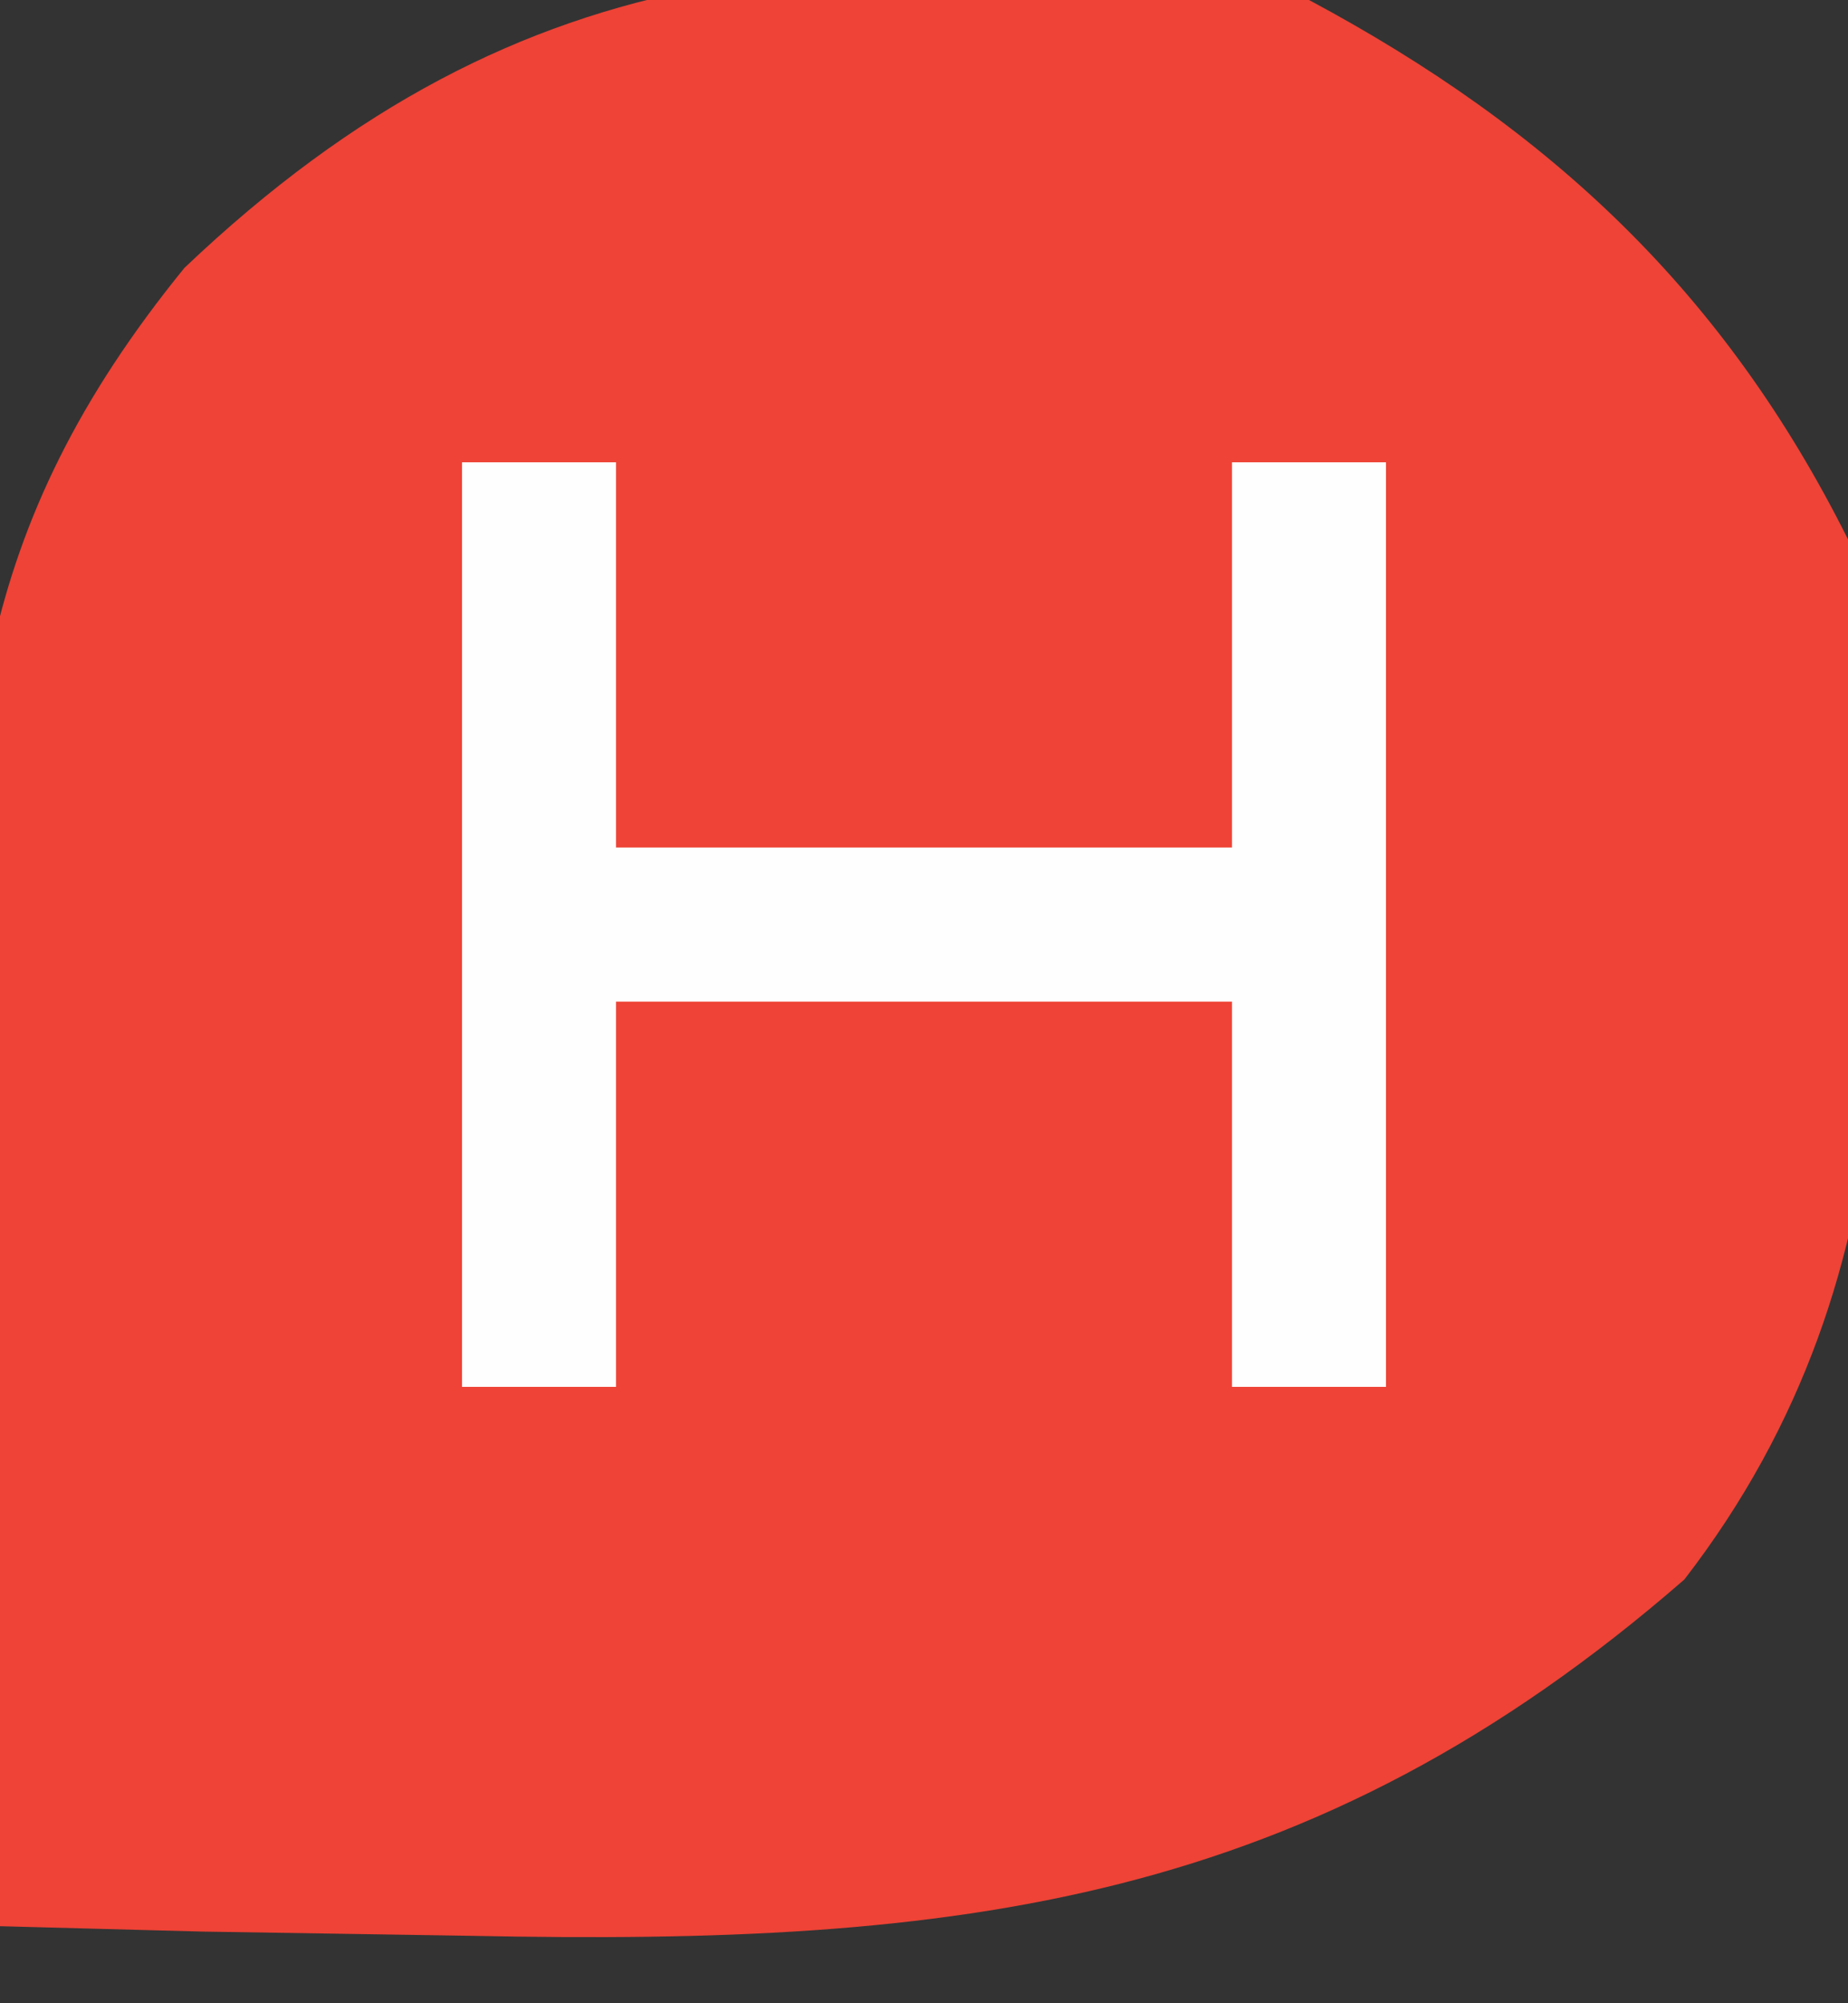
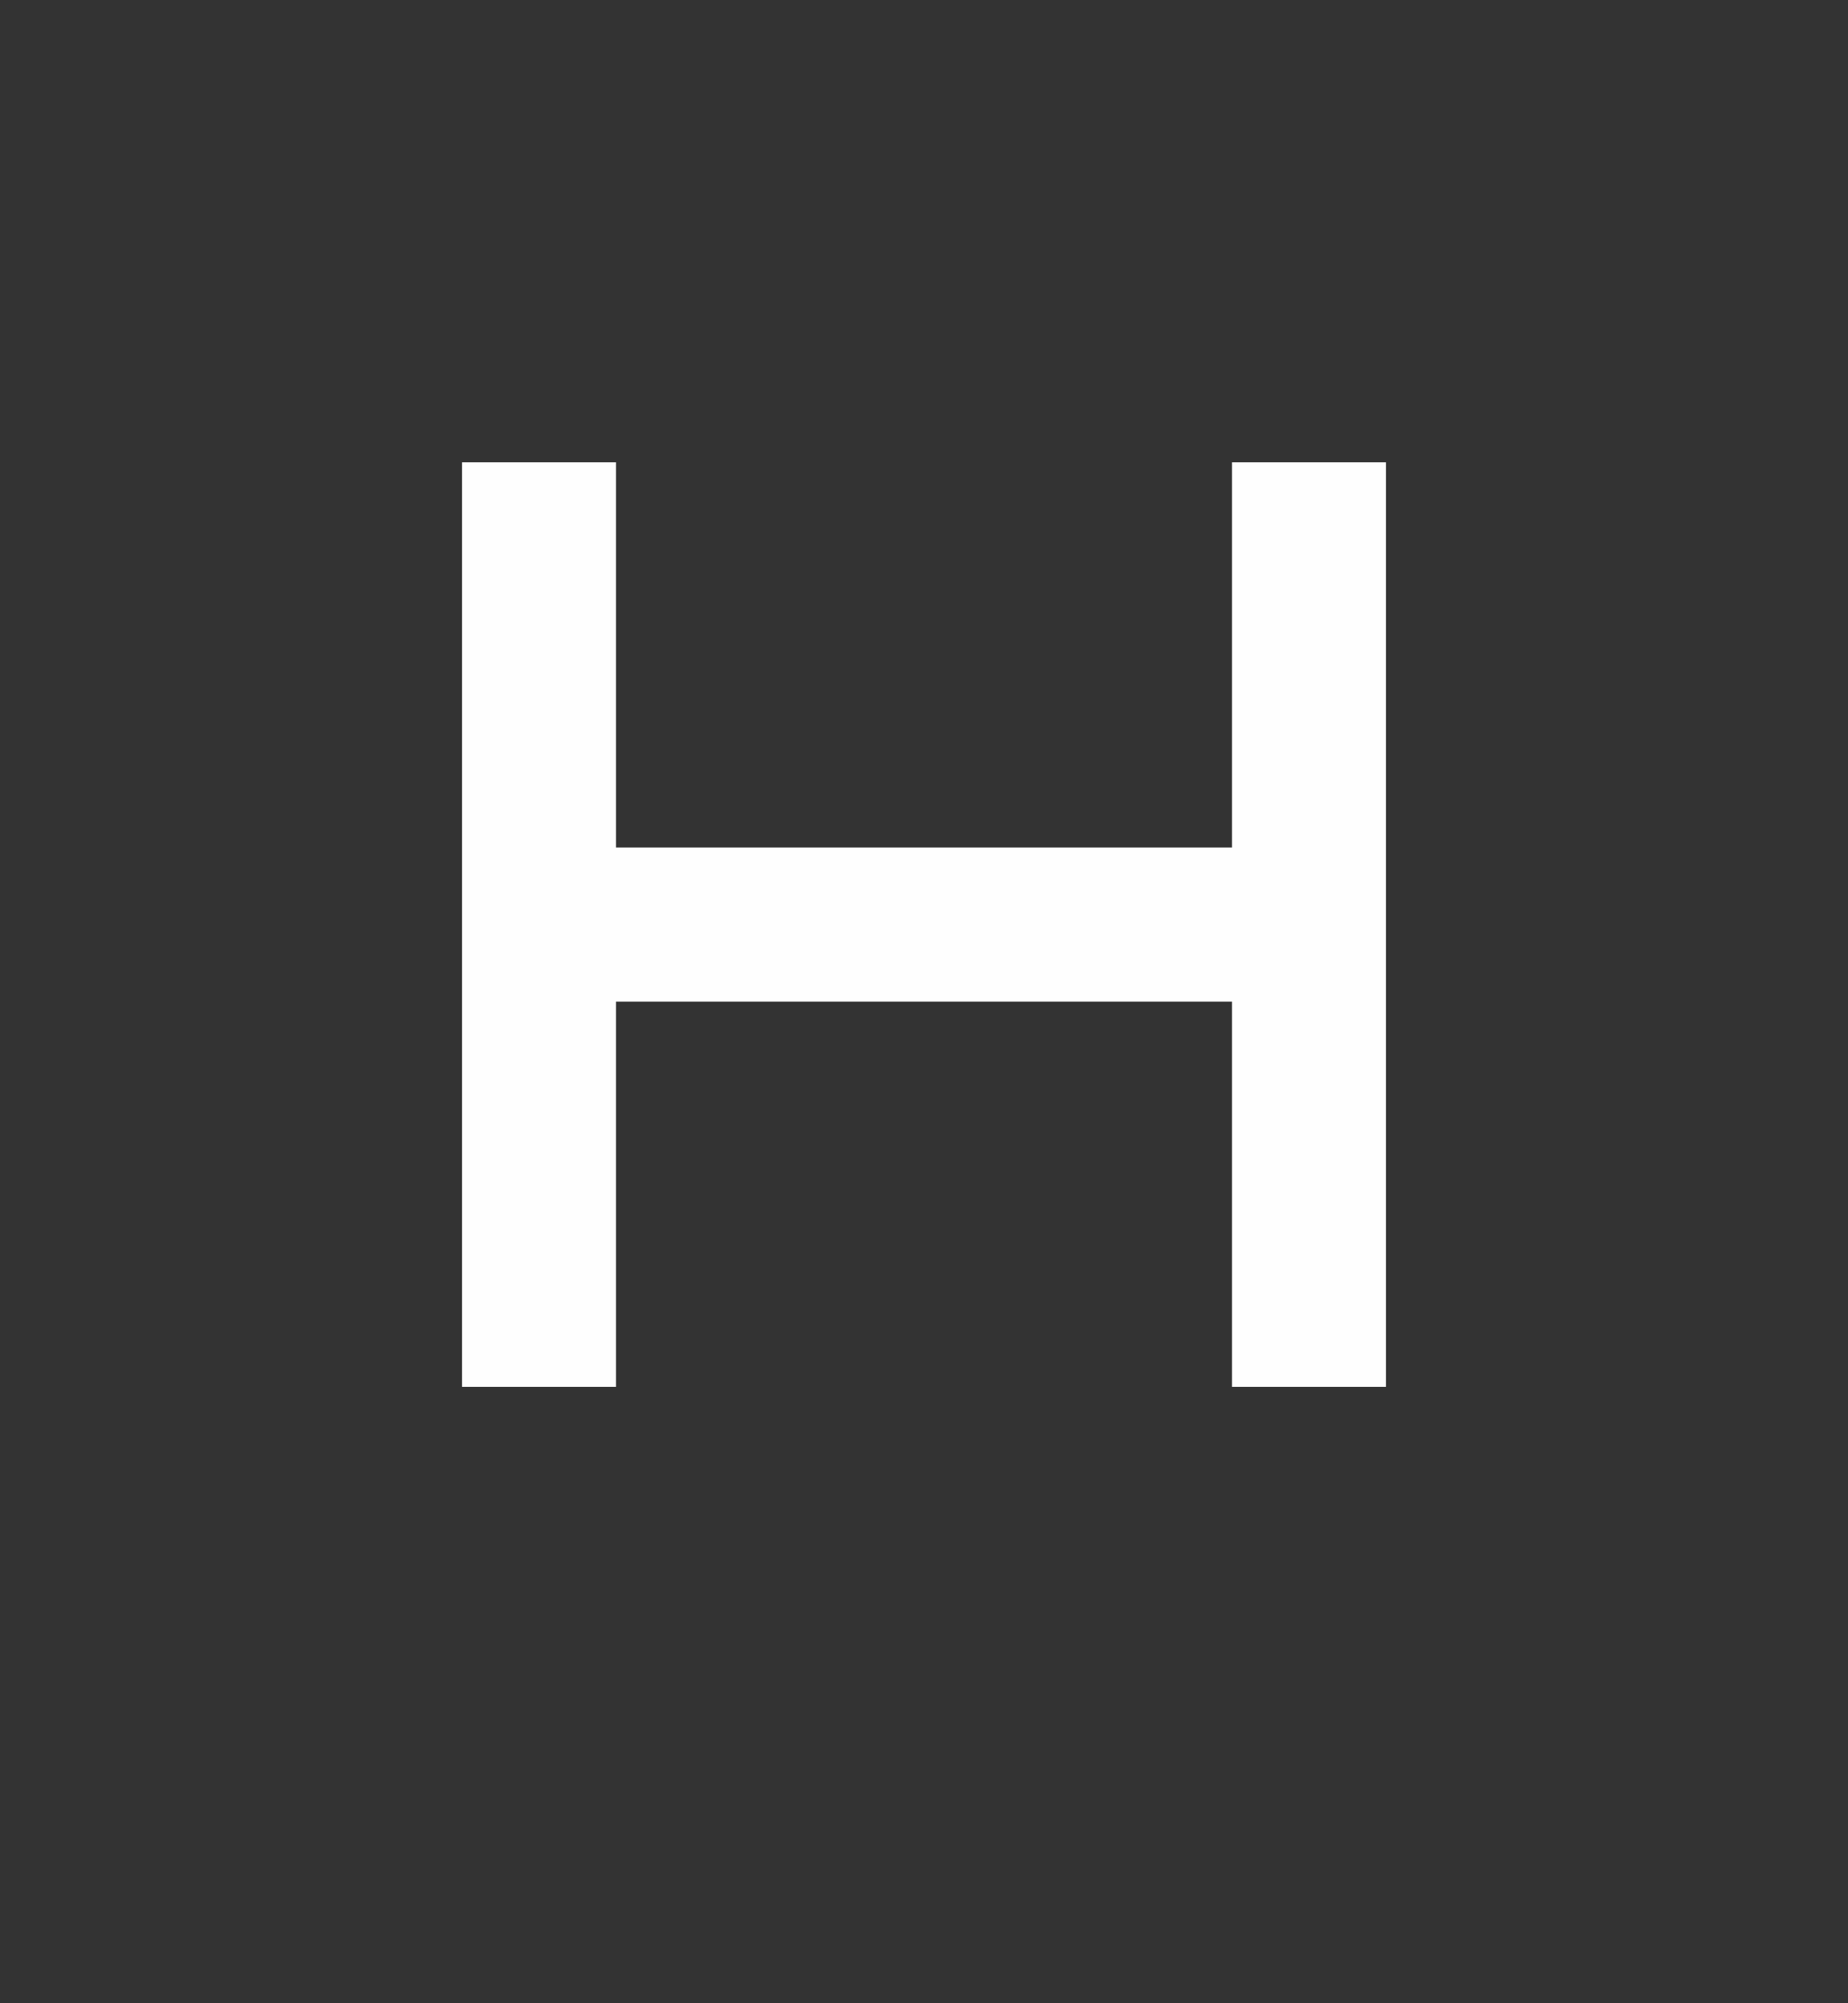
<svg xmlns="http://www.w3.org/2000/svg" version="1.1" width="24" height="26">
  <rect width="100%" height="100%" fill="#333333" stroke="none" />
-   <path d="M0 0 C3.126 1.672 5.393 3.786 7 7 C7.612 11.86 7.988 16.469 4.875 20.5 C0.004 24.736 -4.555 25.254 -10.875 25.125 C-12.027 25.107 -13.18 25.089 -14.367 25.07 C-15.236 25.047 -16.105 25.024 -17 25 C-17.136 22.123 -17.234 19.253 -17.312 16.375 C-17.354 15.567 -17.396 14.759 -17.439 13.926 C-17.526 9.646 -17.368 6.871 -14.605 3.477 C-10.16 -0.749 -5.957 -0.839 0 0 Z " fill="#EE4336" transform="translate(17,0)" />
-   <path d="M0 0 C0.66 0 1.32 0 2 0 C2 1.65 2 3.3 2 5 C4.64 5 7.28 5 10 5 C10 3.35 10 1.7 10 0 C10.66 0 11.32 0 12 0 C12 3.96 12 7.92 12 12 C11.34 12 10.68 12 10 12 C10 10.35 10 8.7 10 7 C7.36 7 4.72 7 2 7 C2 8.65 2 10.3 2 12 C1.34 12 0.68 12 0 12 C0 8.04 0 4.08 0 0 Z " fill="#FEFEFE" transform="translate(6,6)" />
+   <path d="M0 0 C0.66 0 1.32 0 2 0 C2 1.65 2 3.3 2 5 C4.64 5 7.28 5 10 5 C10 3.35 10 1.7 10 0 C10.66 0 11.32 0 12 0 C12 3.96 12 7.92 12 12 C11.34 12 10.68 12 10 12 C10 10.35 10 8.7 10 7 C7.36 7 4.72 7 2 7 C2 8.65 2 10.3 2 12 C1.34 12 0.68 12 0 12 C0 8.04 0 4.08 0 0 " fill="#FEFEFE" transform="translate(6,6)" />
</svg>